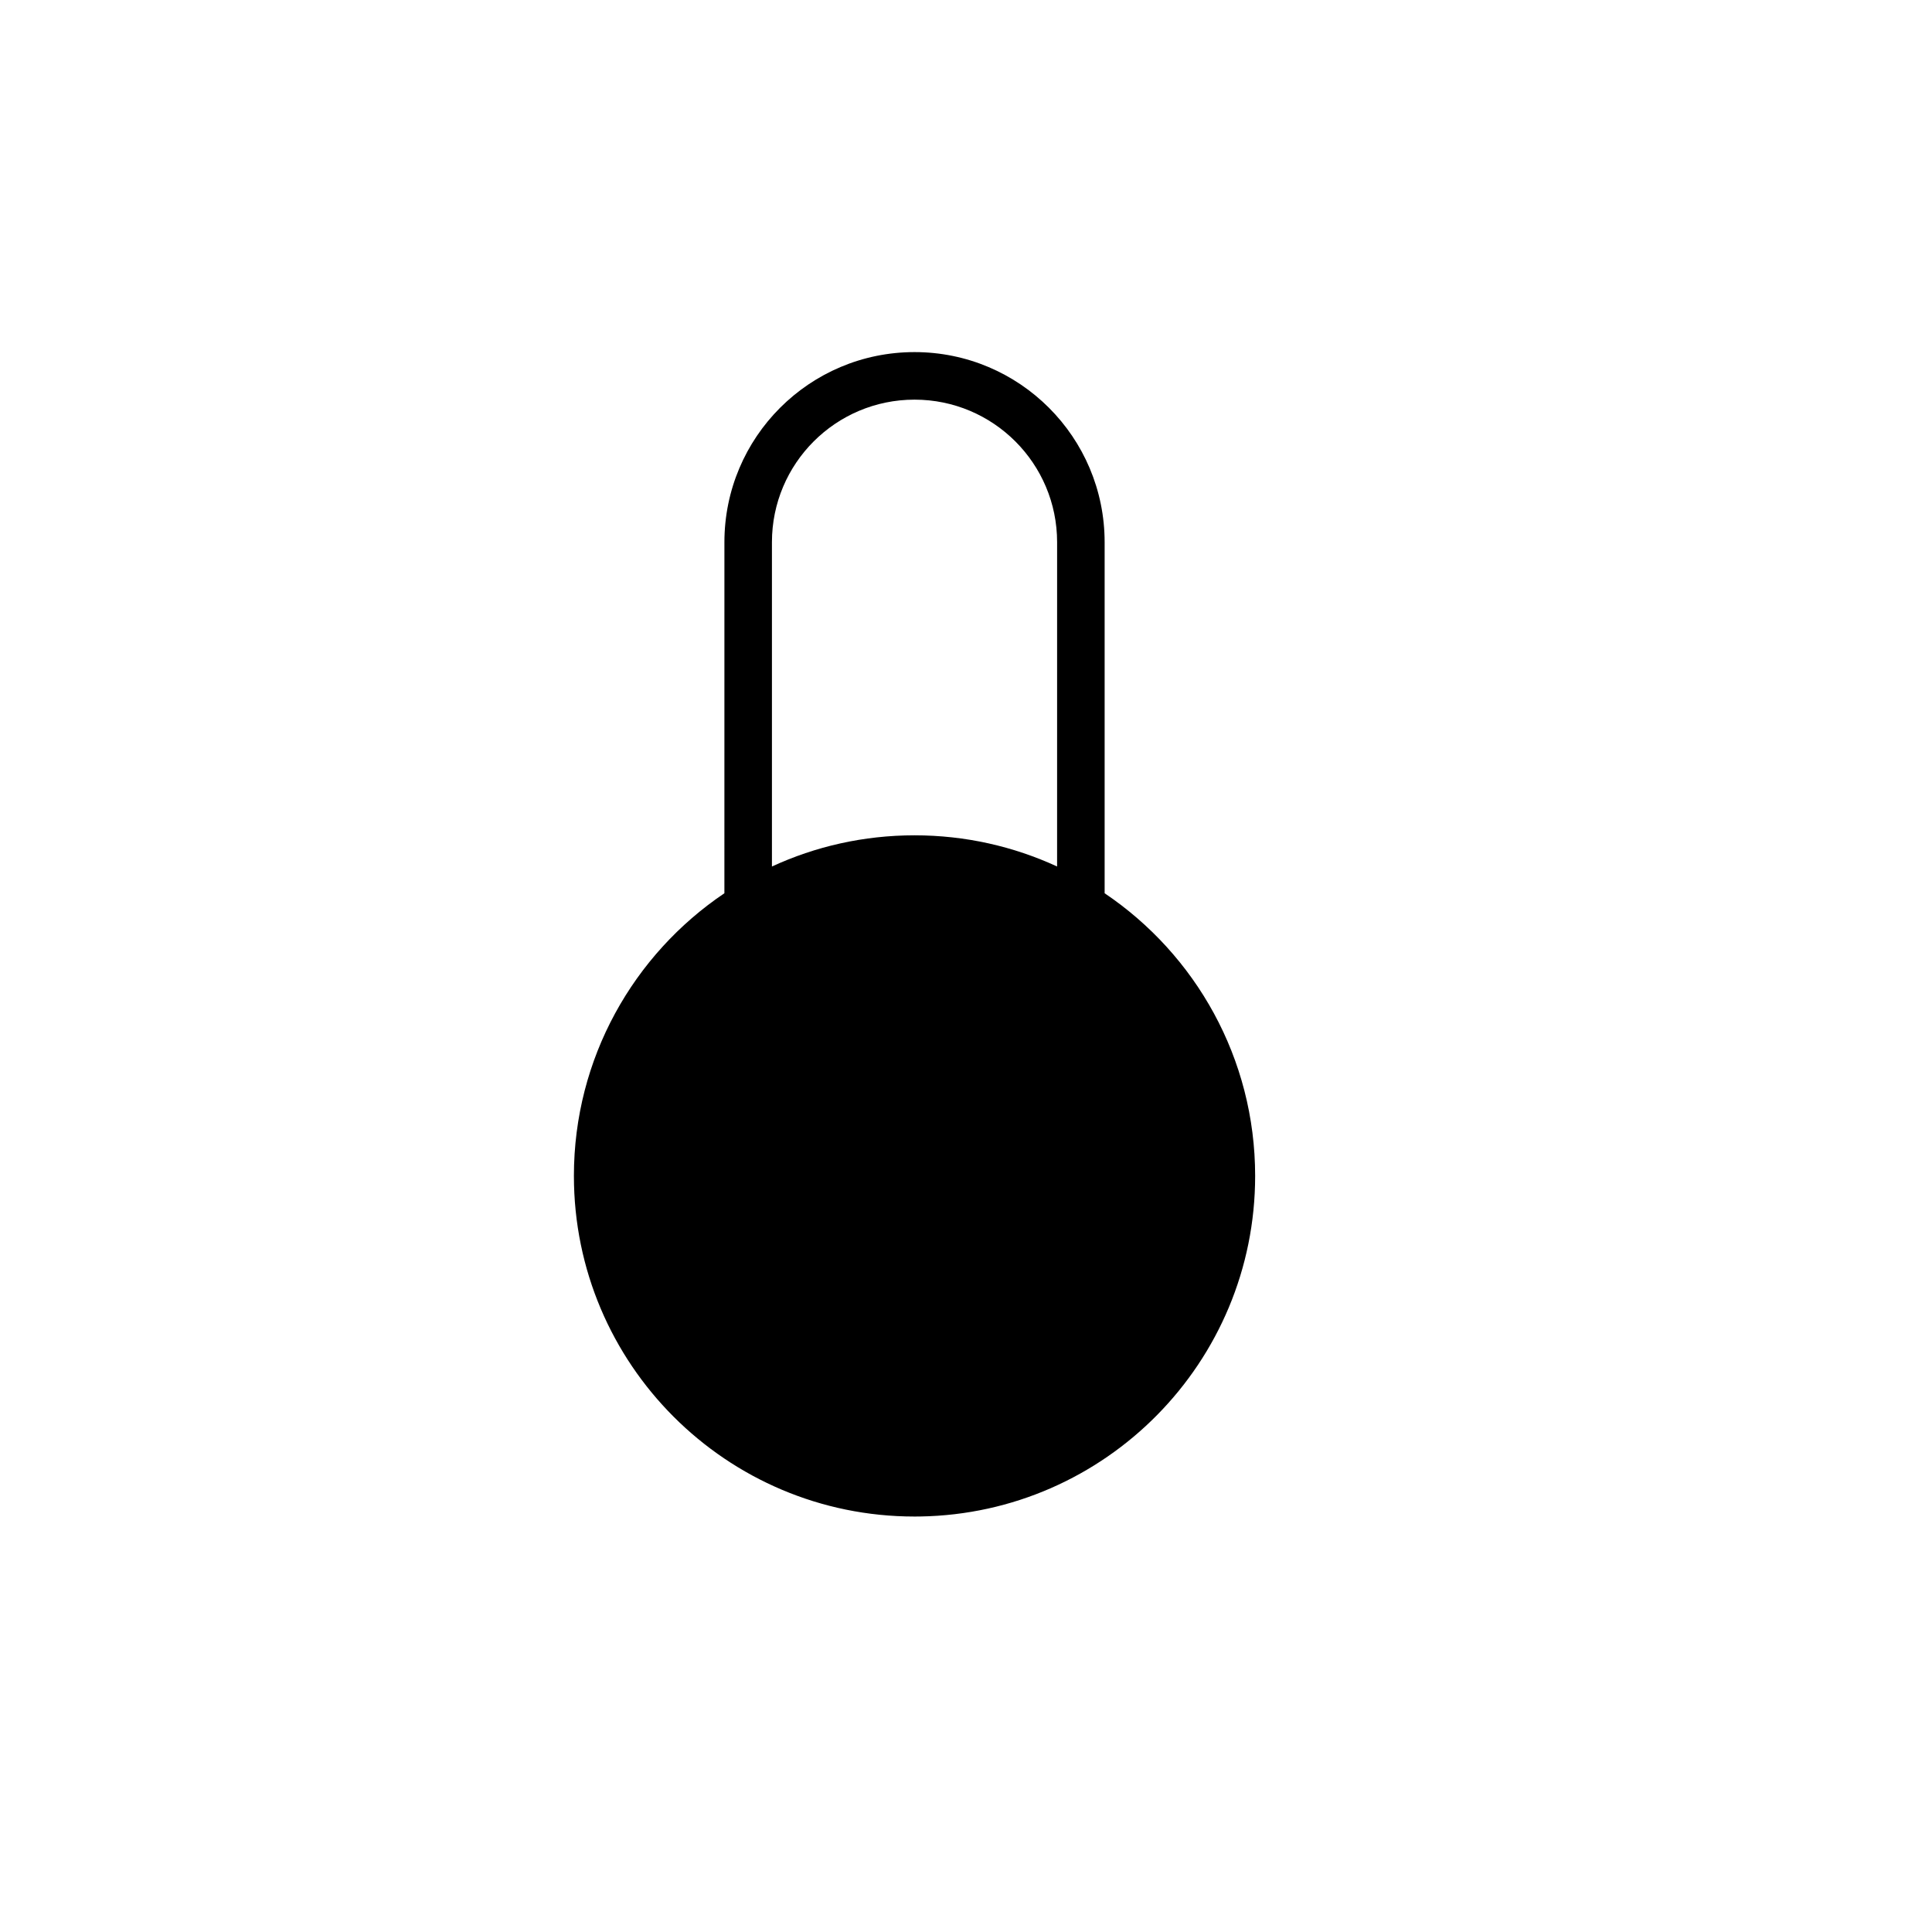
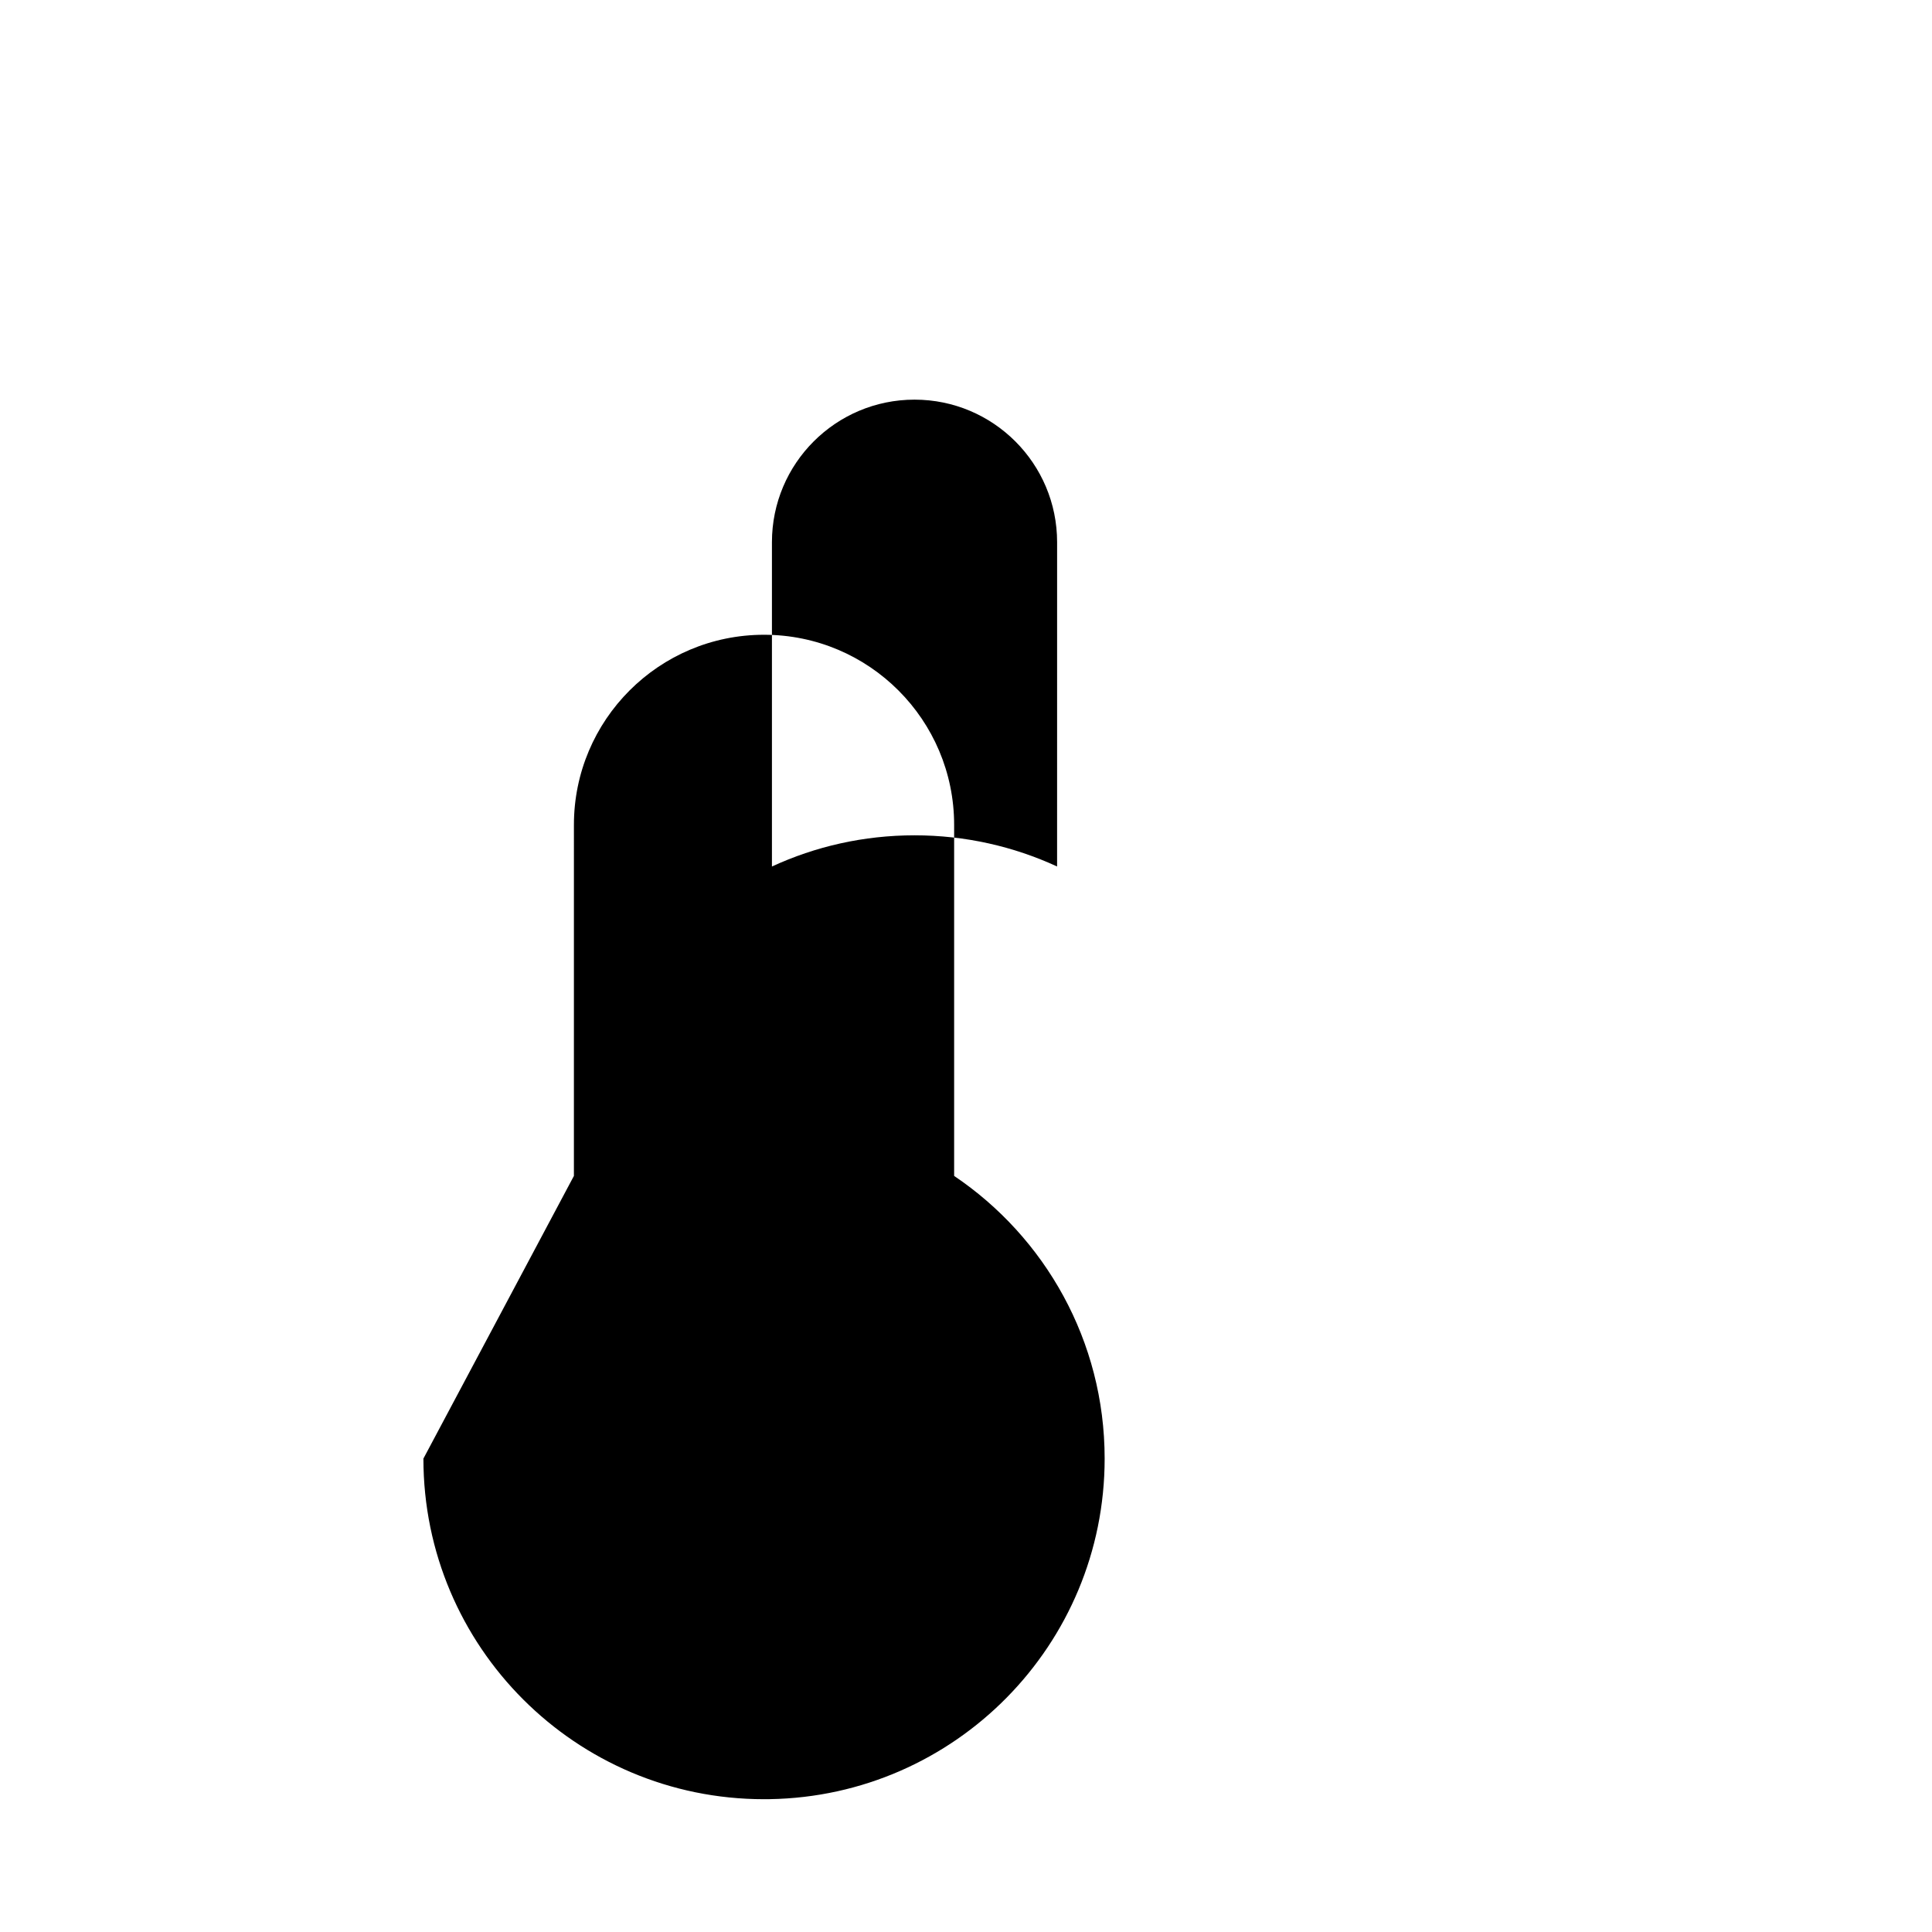
<svg xmlns="http://www.w3.org/2000/svg" fill="#000000" width="800px" height="800px" version="1.1" viewBox="144 144 512 512">
-   <path d="m296.09 455.63c0-31.195 15.824-58.695 39.883-74.91l0.004-93.027c0-27.824 22.555-50.383 50.383-50.383 27.824 0 50.379 22.559 50.379 50.383v93.027c24.059 16.215 39.887 43.715 39.887 74.91 0 49.352-39.609 89.457-88.773 90.254l-1.492 0.012c-49.855 0-90.27-40.414-90.27-90.266zm90.27-205.72c-20.871 0-37.789 16.918-37.789 37.785v85.938c11.496-5.309 24.297-8.266 37.789-8.266 13.488 0 26.289 2.957 37.781 8.262l0.004-85.934c0-20.867-16.918-37.785-37.785-37.785z" />
+   <path d="m296.09 455.63l0.004-93.027c0-27.824 22.555-50.383 50.383-50.383 27.824 0 50.379 22.559 50.379 50.383v93.027c24.059 16.215 39.887 43.715 39.887 74.91 0 49.352-39.609 89.457-88.773 90.254l-1.492 0.012c-49.855 0-90.27-40.414-90.27-90.266zm90.27-205.72c-20.871 0-37.789 16.918-37.789 37.785v85.938c11.496-5.309 24.297-8.266 37.789-8.266 13.488 0 26.289 2.957 37.781 8.262l0.004-85.934c0-20.867-16.918-37.785-37.785-37.785z" />
</svg>